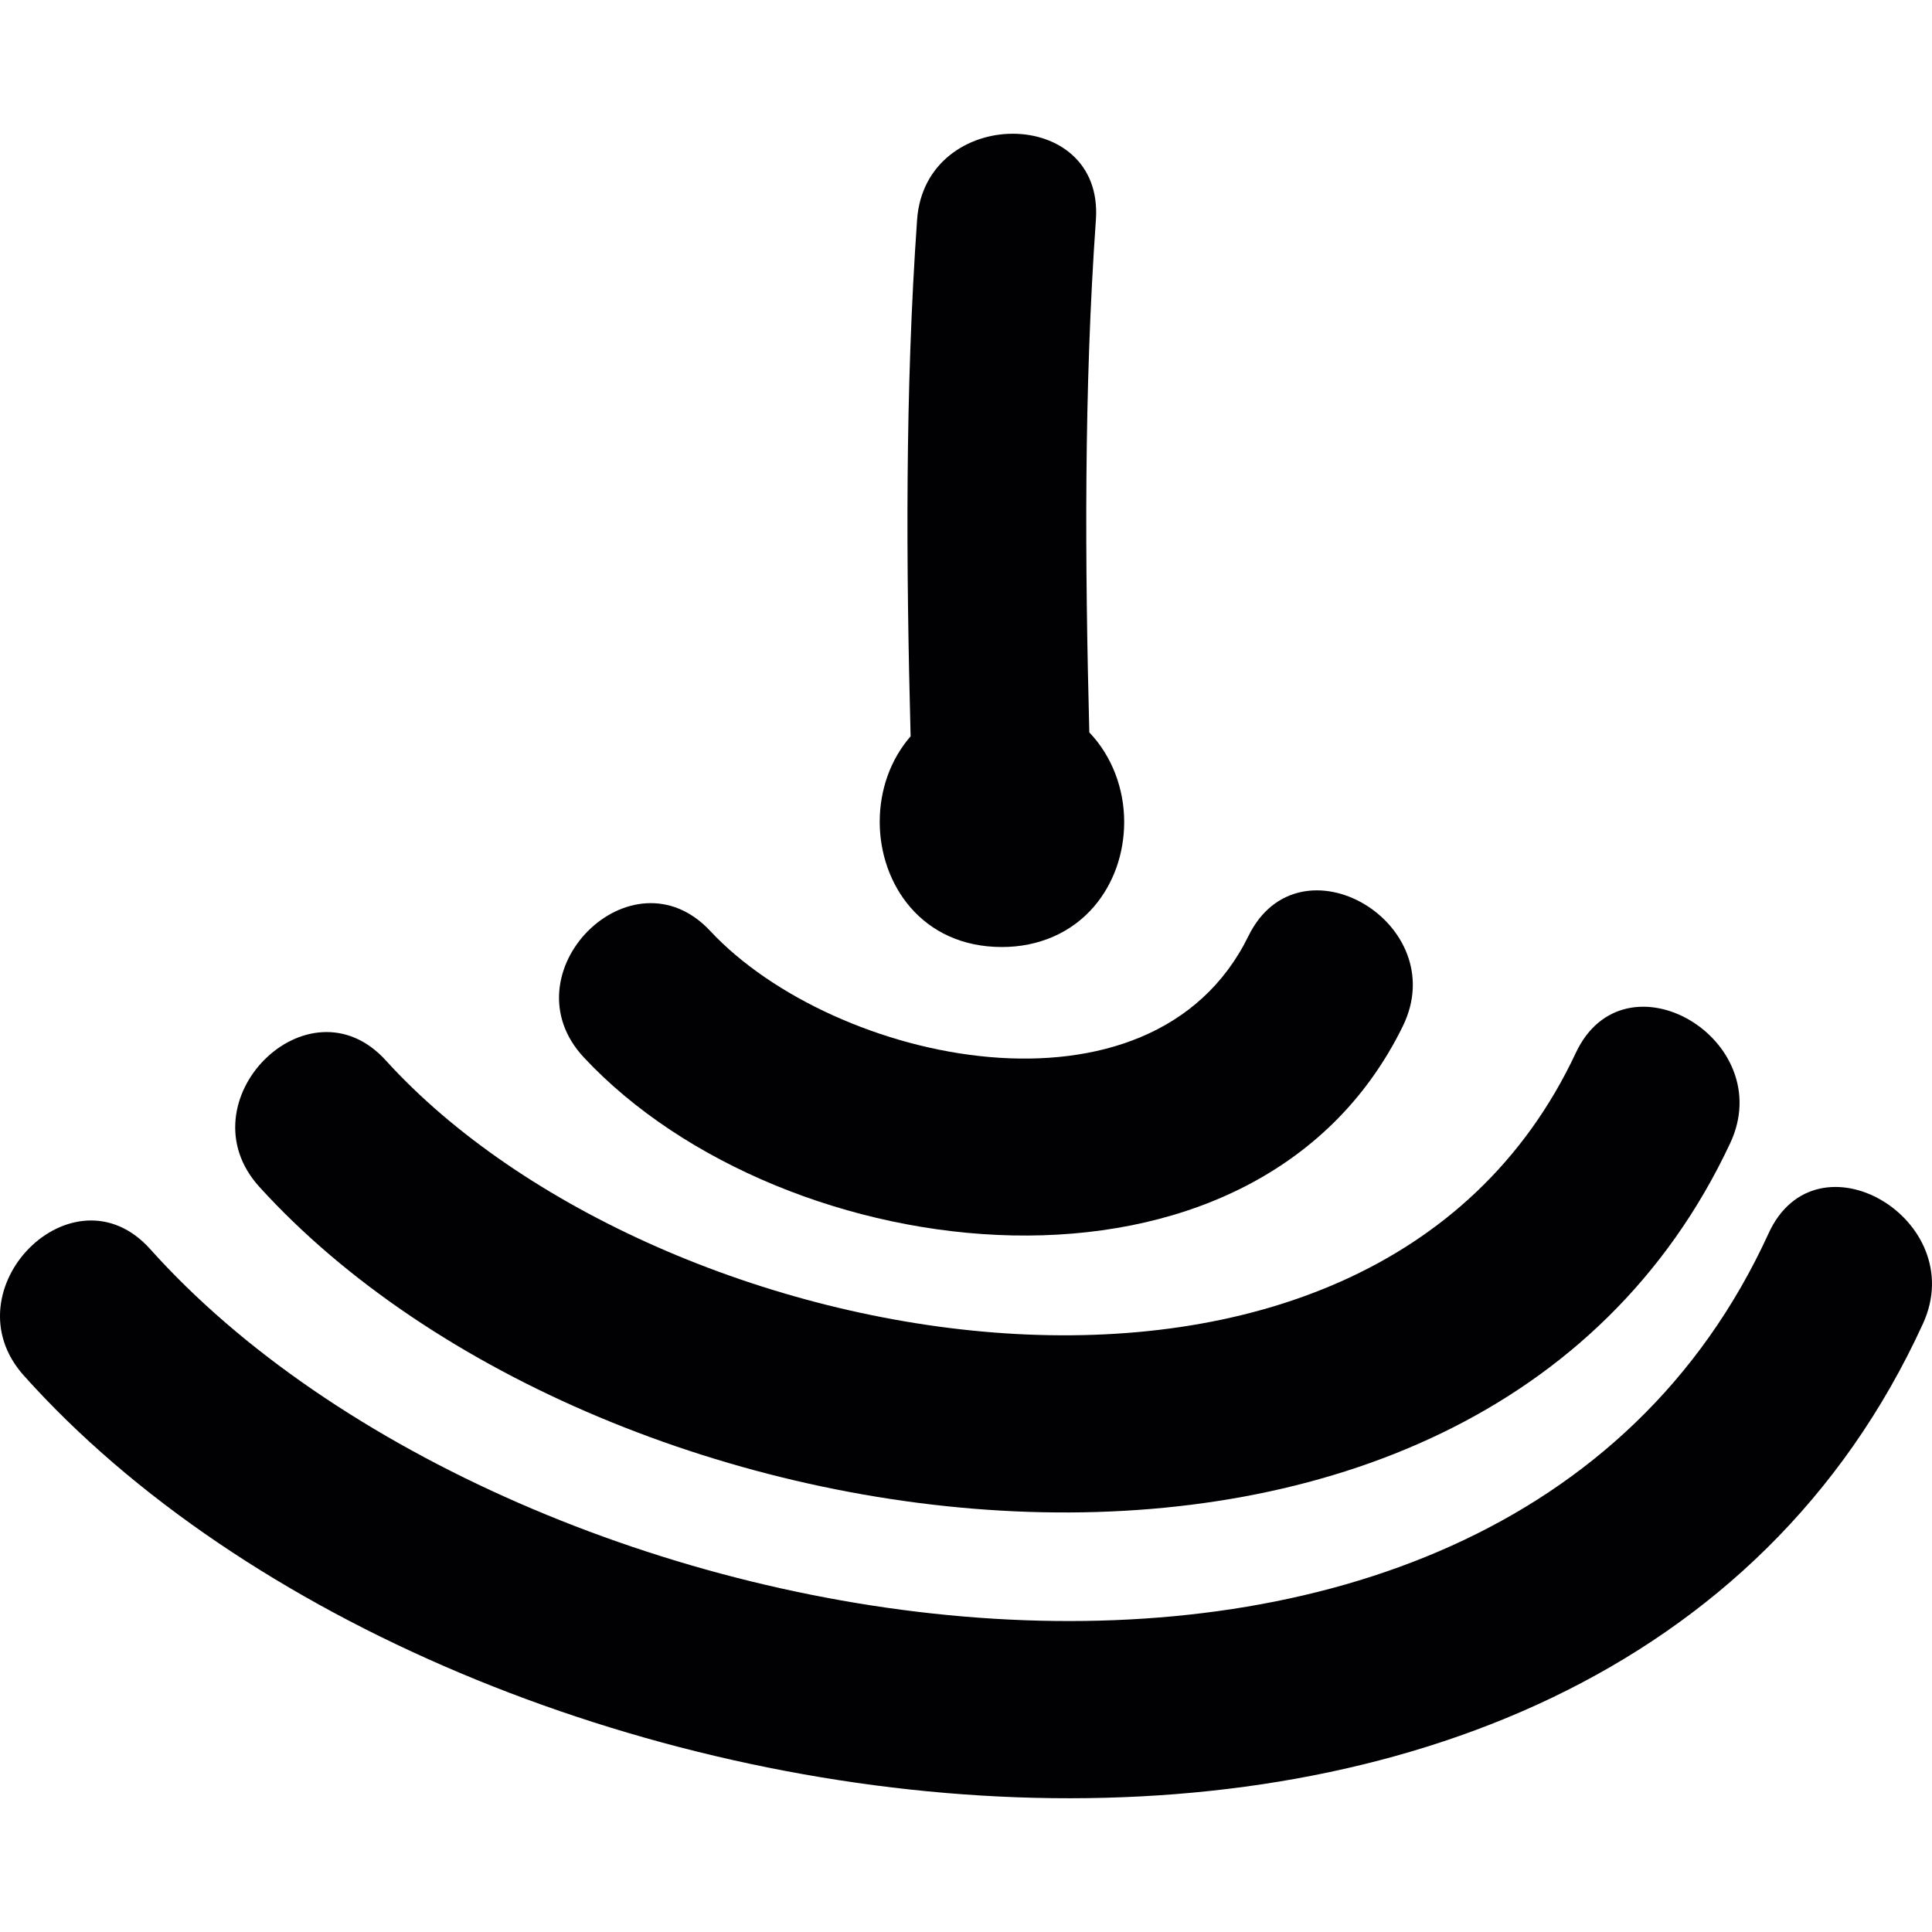
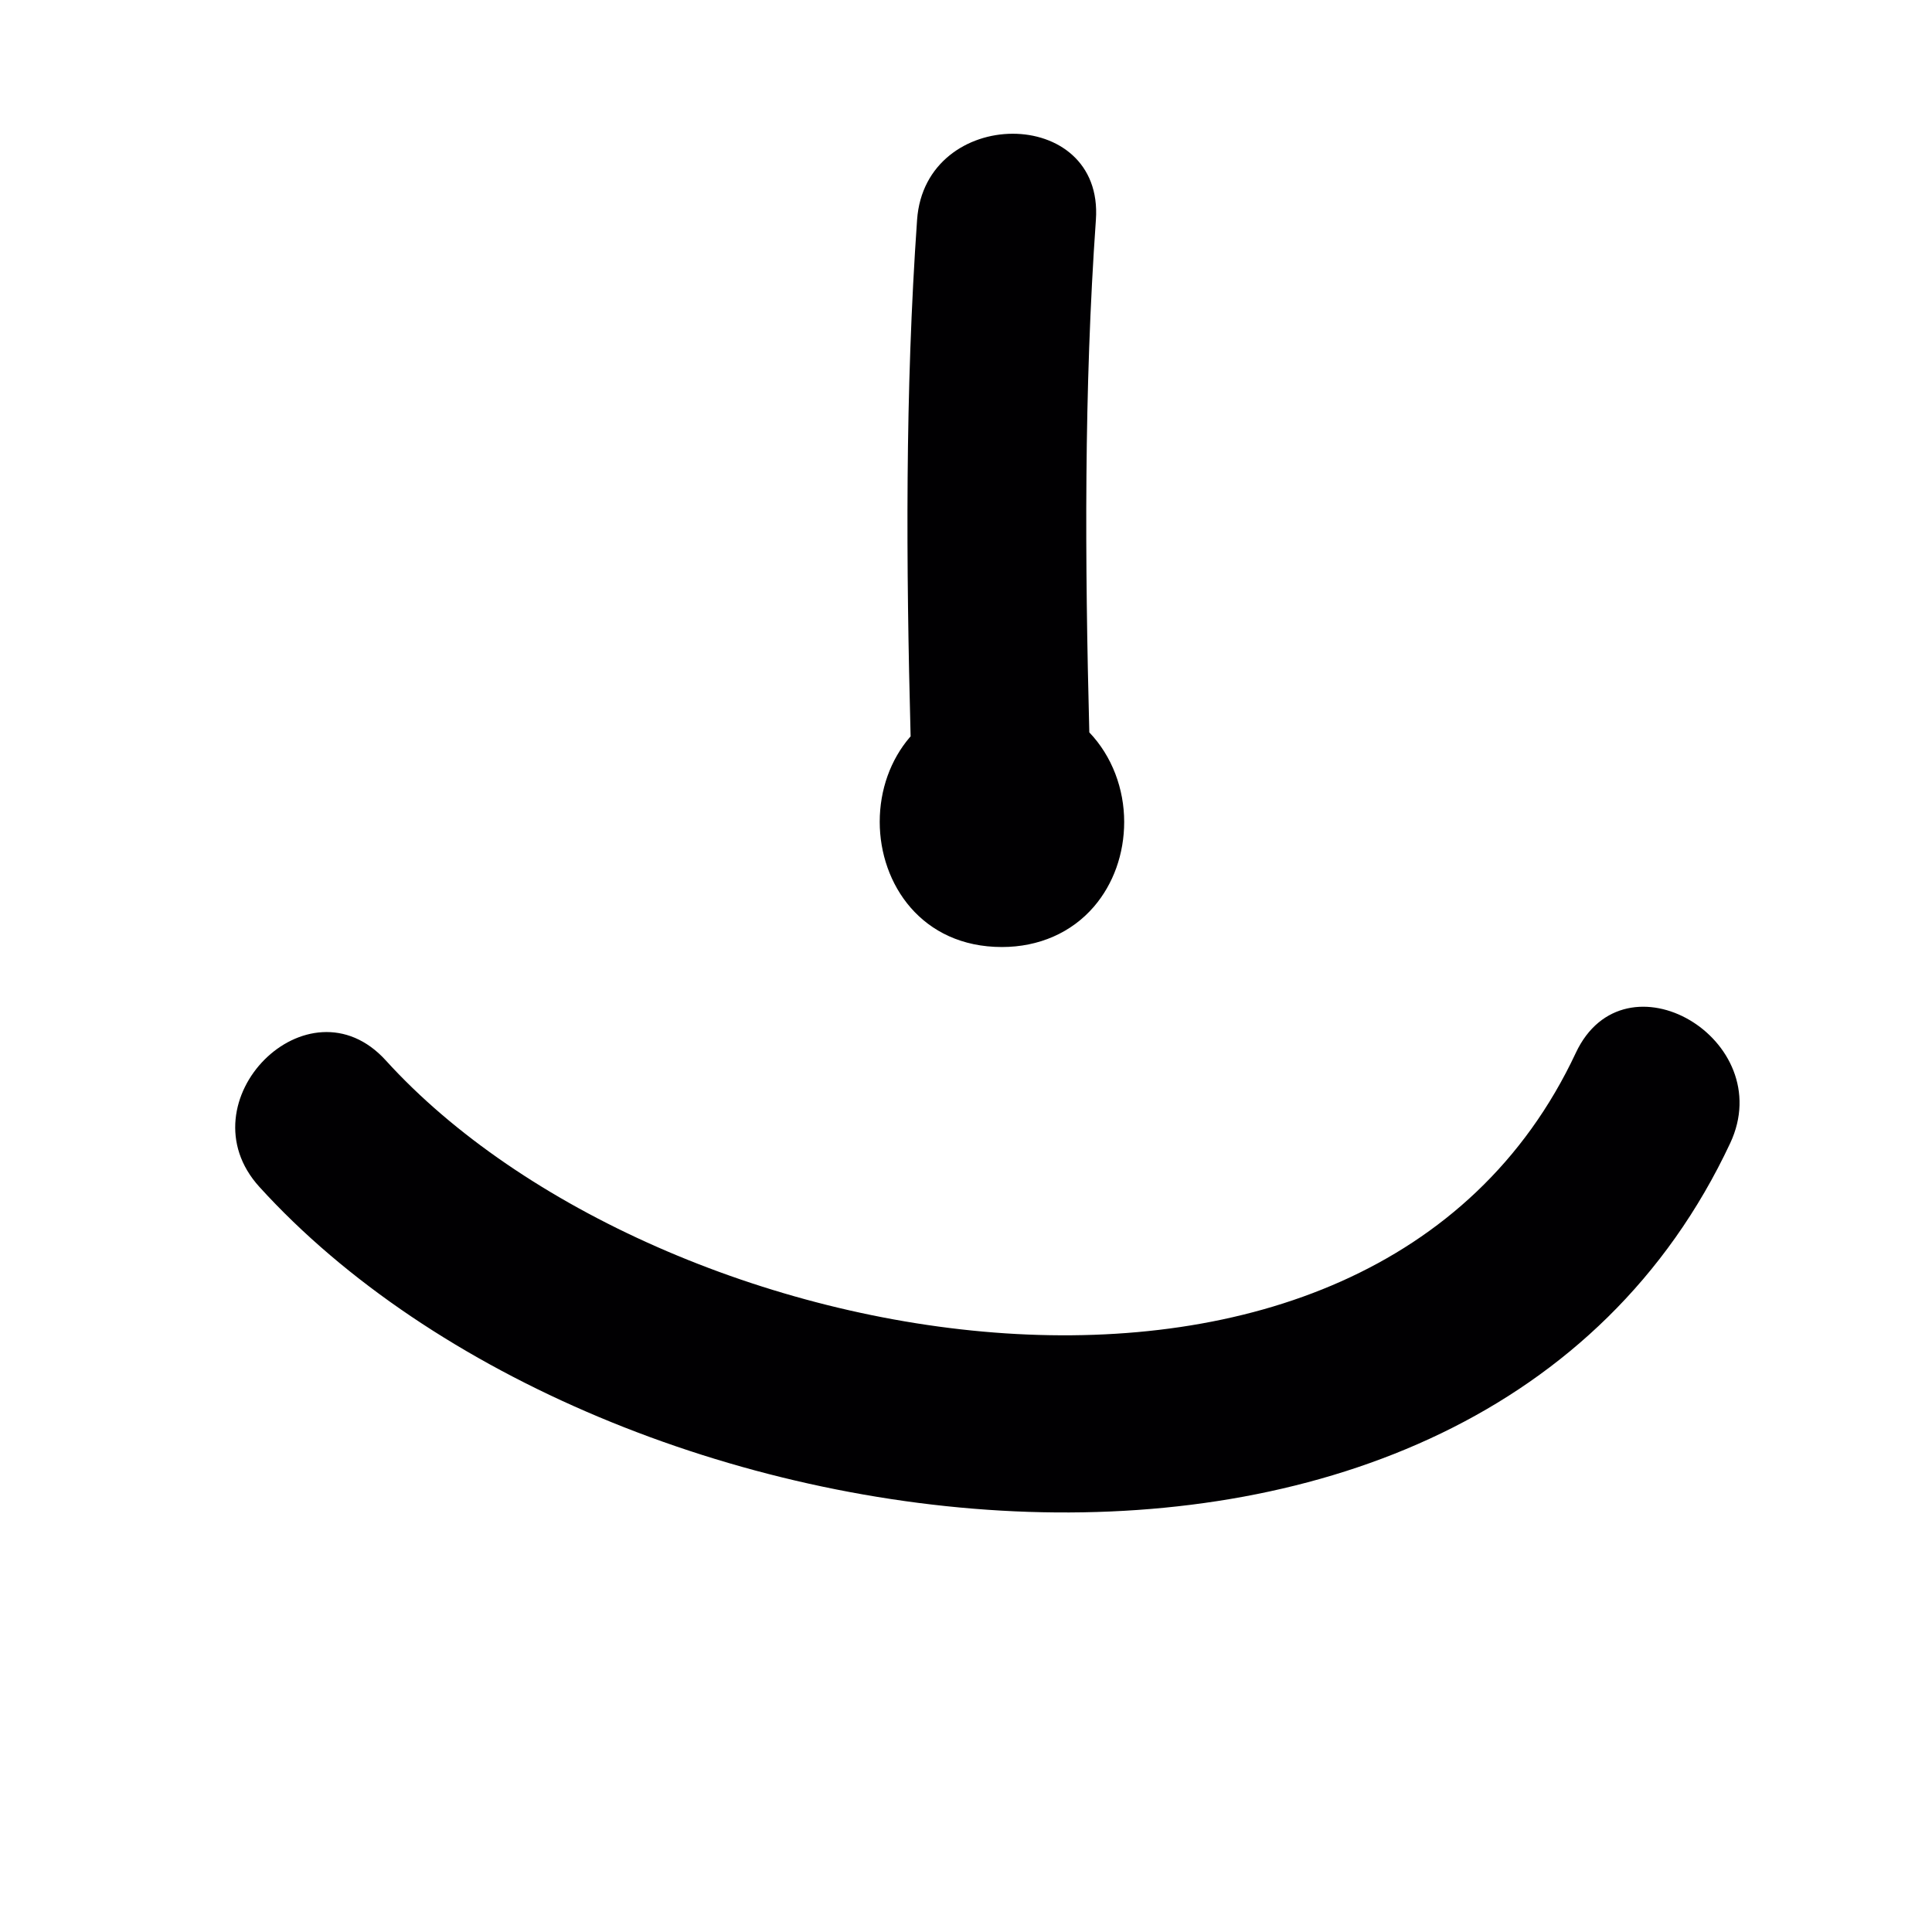
<svg xmlns="http://www.w3.org/2000/svg" height="800px" width="800px" version="1.1" id="Capa_1" viewBox="0 0 293.839 293.839" xml:space="preserve">
  <g>
-     <path style="fill:#010002;" d="M88.798,160.824c30.339,32.515,101.993,41.255,124.549-4.732   c7.696-15.681-15.752-29.469-23.475-13.723c-14.702,29.969-63.082,19.341-81.847-0.772   C96.038,128.749,76.843,148.025,88.798,160.824z" />
    <path style="fill:#010002;" d="M39.449,180.513c52.509,57.817,184.874,76.207,223.698-6.647   c7.392-15.779-16.045-29.594-23.486-13.723c-31.291,66.786-139.73,46.558-180.979,1.142   C46.868,148.281,27.69,167.568,39.449,180.513z" />
-     <path style="fill:#010002;" d="M268.983,187.589c-41.641,91.044-190.596,64.431-246.129,2.399   c-11.721-13.092-30.888,6.211-19.227,19.227c66.645,74.439,239.846,99.225,288.841-7.903   C299.703,185.49,276.266,171.658,268.983,187.589z" />
    <path style="fill:#010002;" d="M165.674,111.388c-0.669-25.999-0.827-51.992,1.001-77.958c1.235-17.514-25.966-17.389-27.195,0   c-1.838,26.173-1.67,52.373-0.984,78.578c-0.033,0.033-0.071,0.054-0.098,0.092c-2.964,3.454-4.601,8.033-4.601,12.896   c0,9.459,6.385,19.037,18.591,19.037c5.613,0,10.579-2.176,13.989-6.141c2.964-3.454,4.601-8.028,4.601-12.896   C170.977,120.003,169.149,115.021,165.674,111.388z" />
  </g>
</svg>